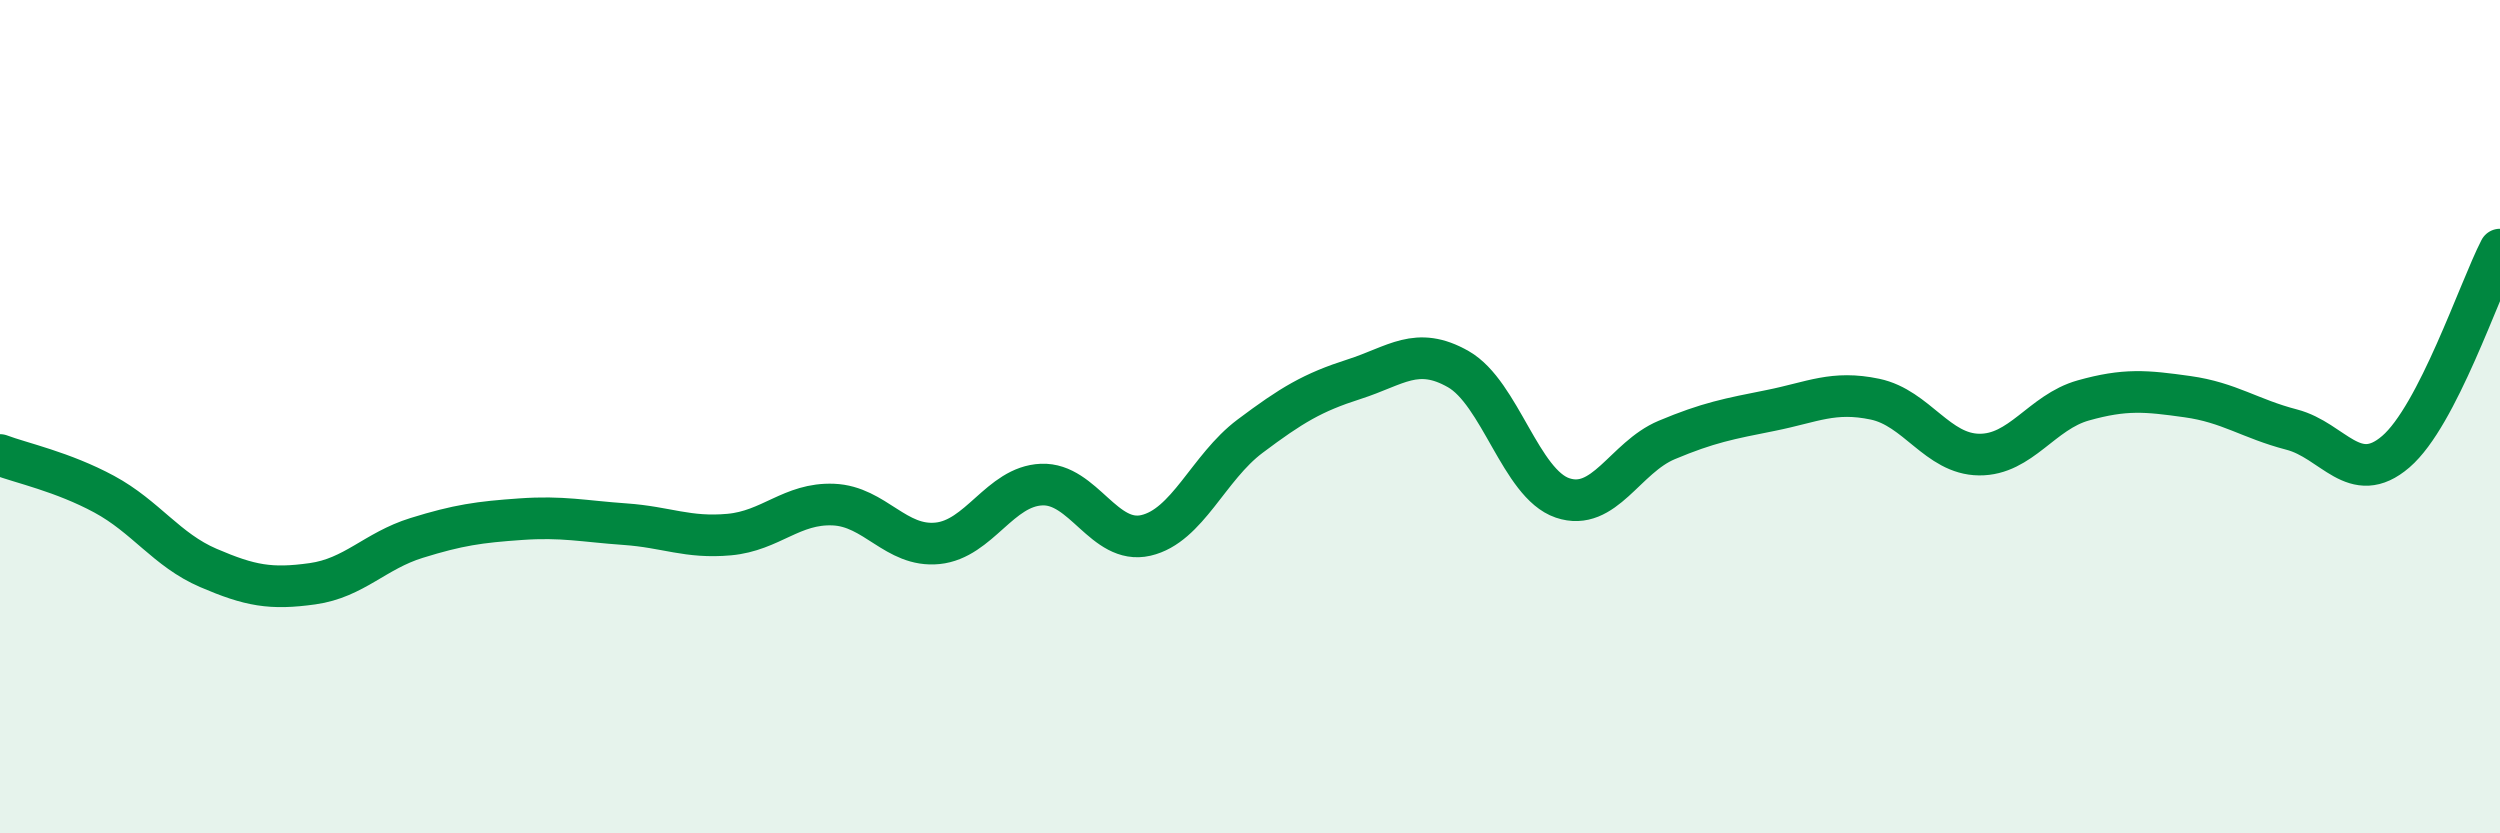
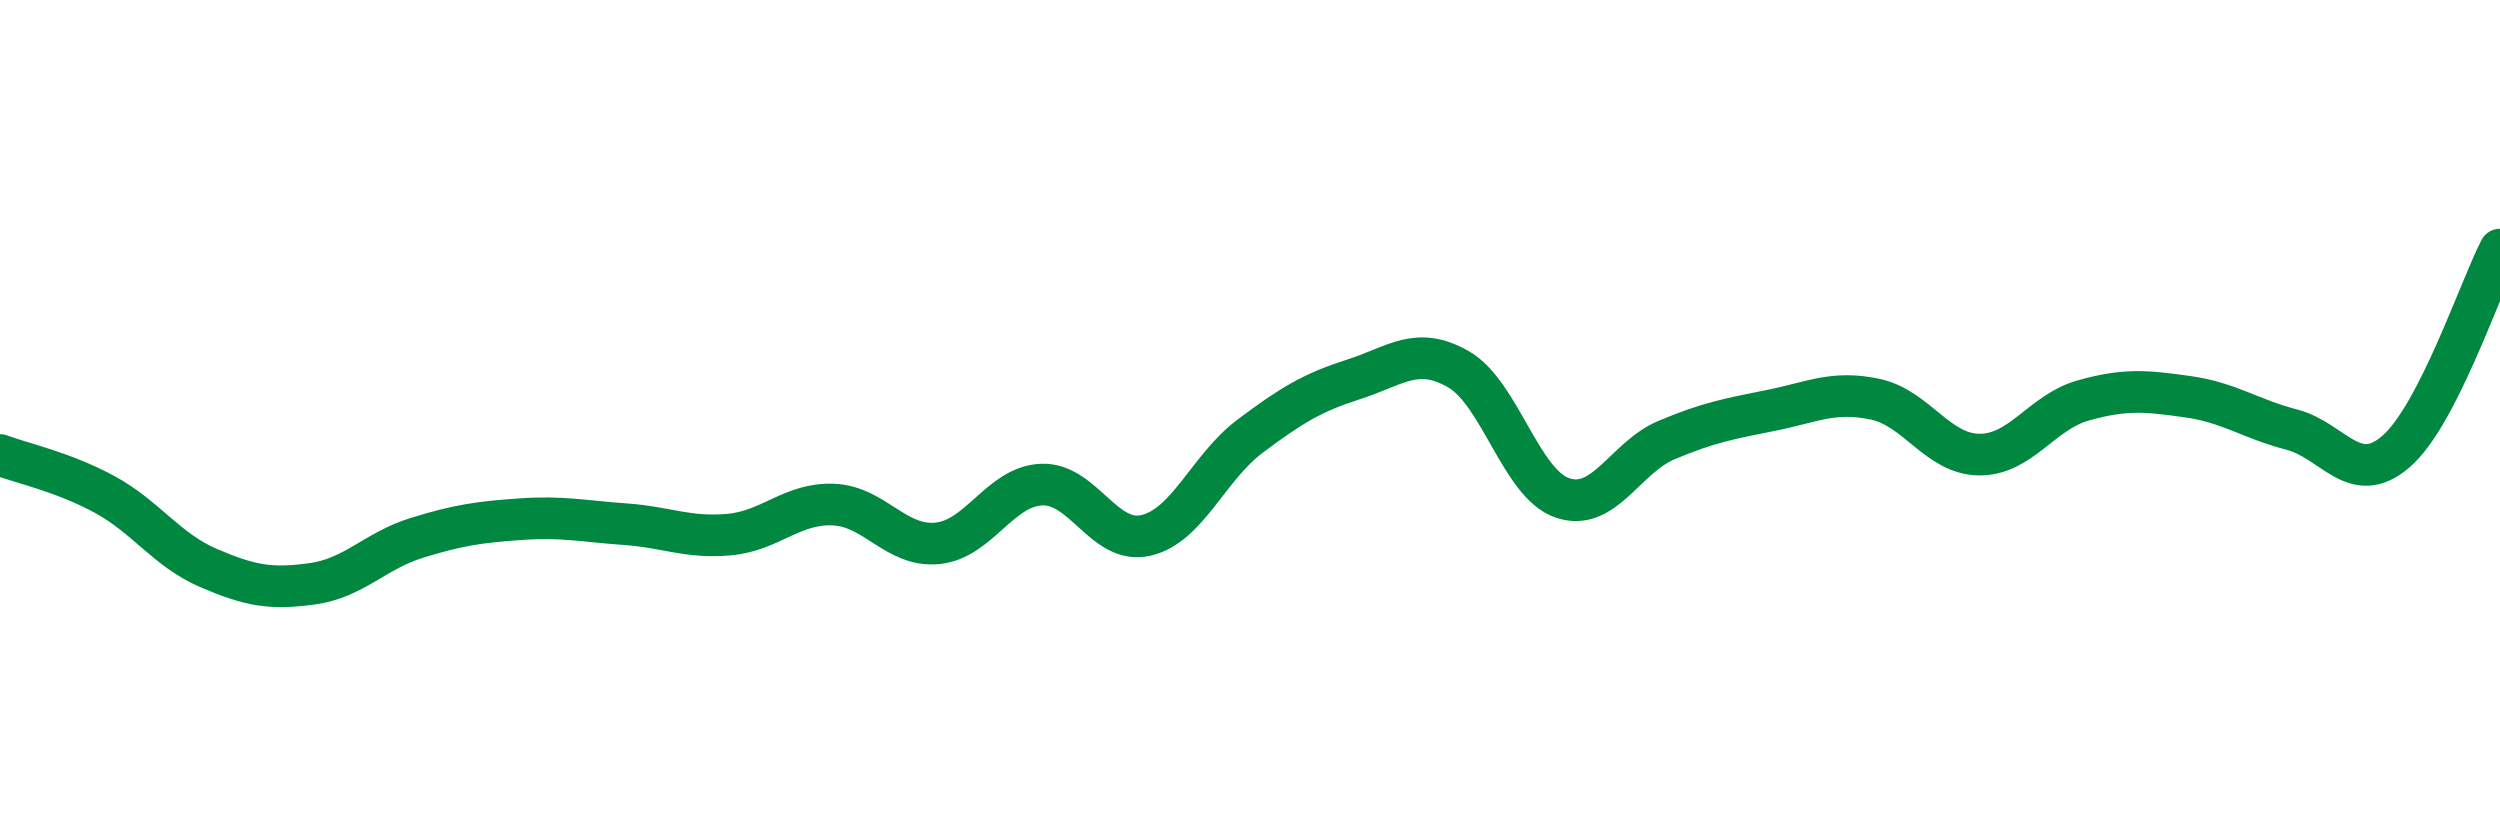
<svg xmlns="http://www.w3.org/2000/svg" width="60" height="20" viewBox="0 0 60 20">
-   <path d="M 0,10.92 C 0.5,11.11 1.5,11.32 2.5,11.86 C 3.5,12.4 4,13.2 5,13.63 C 6,14.06 6.5,14.15 7.5,14.01 C 8.5,13.87 9,13.22 10,12.91 C 11,12.6 11.5,12.53 12.5,12.46 C 13.5,12.39 14,12.51 15,12.58 C 16,12.65 16.5,12.92 17.5,12.83 C 18.5,12.74 19,12.07 20,12.11 C 21,12.15 21.5,13.14 22.5,13.04 C 23.5,12.94 24,11.67 25,11.63 C 26,11.59 26.5,13.08 27.5,12.85 C 28.5,12.62 29,11.22 30,10.47 C 31,9.72 31.5,9.42 32.5,9.1 C 33.5,8.78 34,8.29 35,8.86 C 36,9.43 36.5,11.61 37.5,11.95 C 38.5,12.29 39,10.98 40,10.56 C 41,10.14 41.5,10.05 42.5,9.85 C 43.5,9.65 44,9.37 45,9.58 C 46,9.79 46.5,10.9 47.5,10.91 C 48.5,10.92 49,9.89 50,9.61 C 51,9.33 51.5,9.38 52.5,9.52 C 53.5,9.66 54,10.05 55,10.31 C 56,10.57 56.5,11.7 57.5,10.84 C 58.5,9.98 59.5,6.96 60,5.99L60 20L0 20Z" fill="#008740" opacity="0.1" stroke-linecap="round" stroke-linejoin="round" />
  <path d="M 0,10.92 C 0.5,11.11 1.5,11.32 2.5,11.86 C 3.5,12.4 4,13.2 5,13.63 C 6,14.06 6.5,14.15 7.5,14.01 C 8.5,13.87 9,13.22 10,12.91 C 11,12.6 11.5,12.53 12.5,12.46 C 13.5,12.39 14,12.51 15,12.58 C 16,12.65 16.5,12.92 17.5,12.83 C 18.5,12.74 19,12.07 20,12.11 C 21,12.15 21.5,13.14 22.5,13.04 C 23.5,12.94 24,11.67 25,11.63 C 26,11.59 26.5,13.08 27.5,12.85 C 28.5,12.62 29,11.22 30,10.47 C 31,9.72 31.5,9.42 32.5,9.1 C 33.5,8.78 34,8.29 35,8.86 C 36,9.43 36.5,11.61 37.5,11.95 C 38.5,12.29 39,10.98 40,10.56 C 41,10.14 41.5,10.05 42.5,9.85 C 43.5,9.65 44,9.37 45,9.58 C 46,9.79 46.5,10.9 47.5,10.91 C 48.5,10.92 49,9.89 50,9.61 C 51,9.33 51.5,9.38 52.5,9.52 C 53.5,9.66 54,10.05 55,10.31 C 56,10.57 56.5,11.7 57.5,10.84 C 58.5,9.98 59.5,6.96 60,5.99" stroke="#008740" stroke-width="1" fill="none" stroke-linecap="round" stroke-linejoin="round" />
</svg>